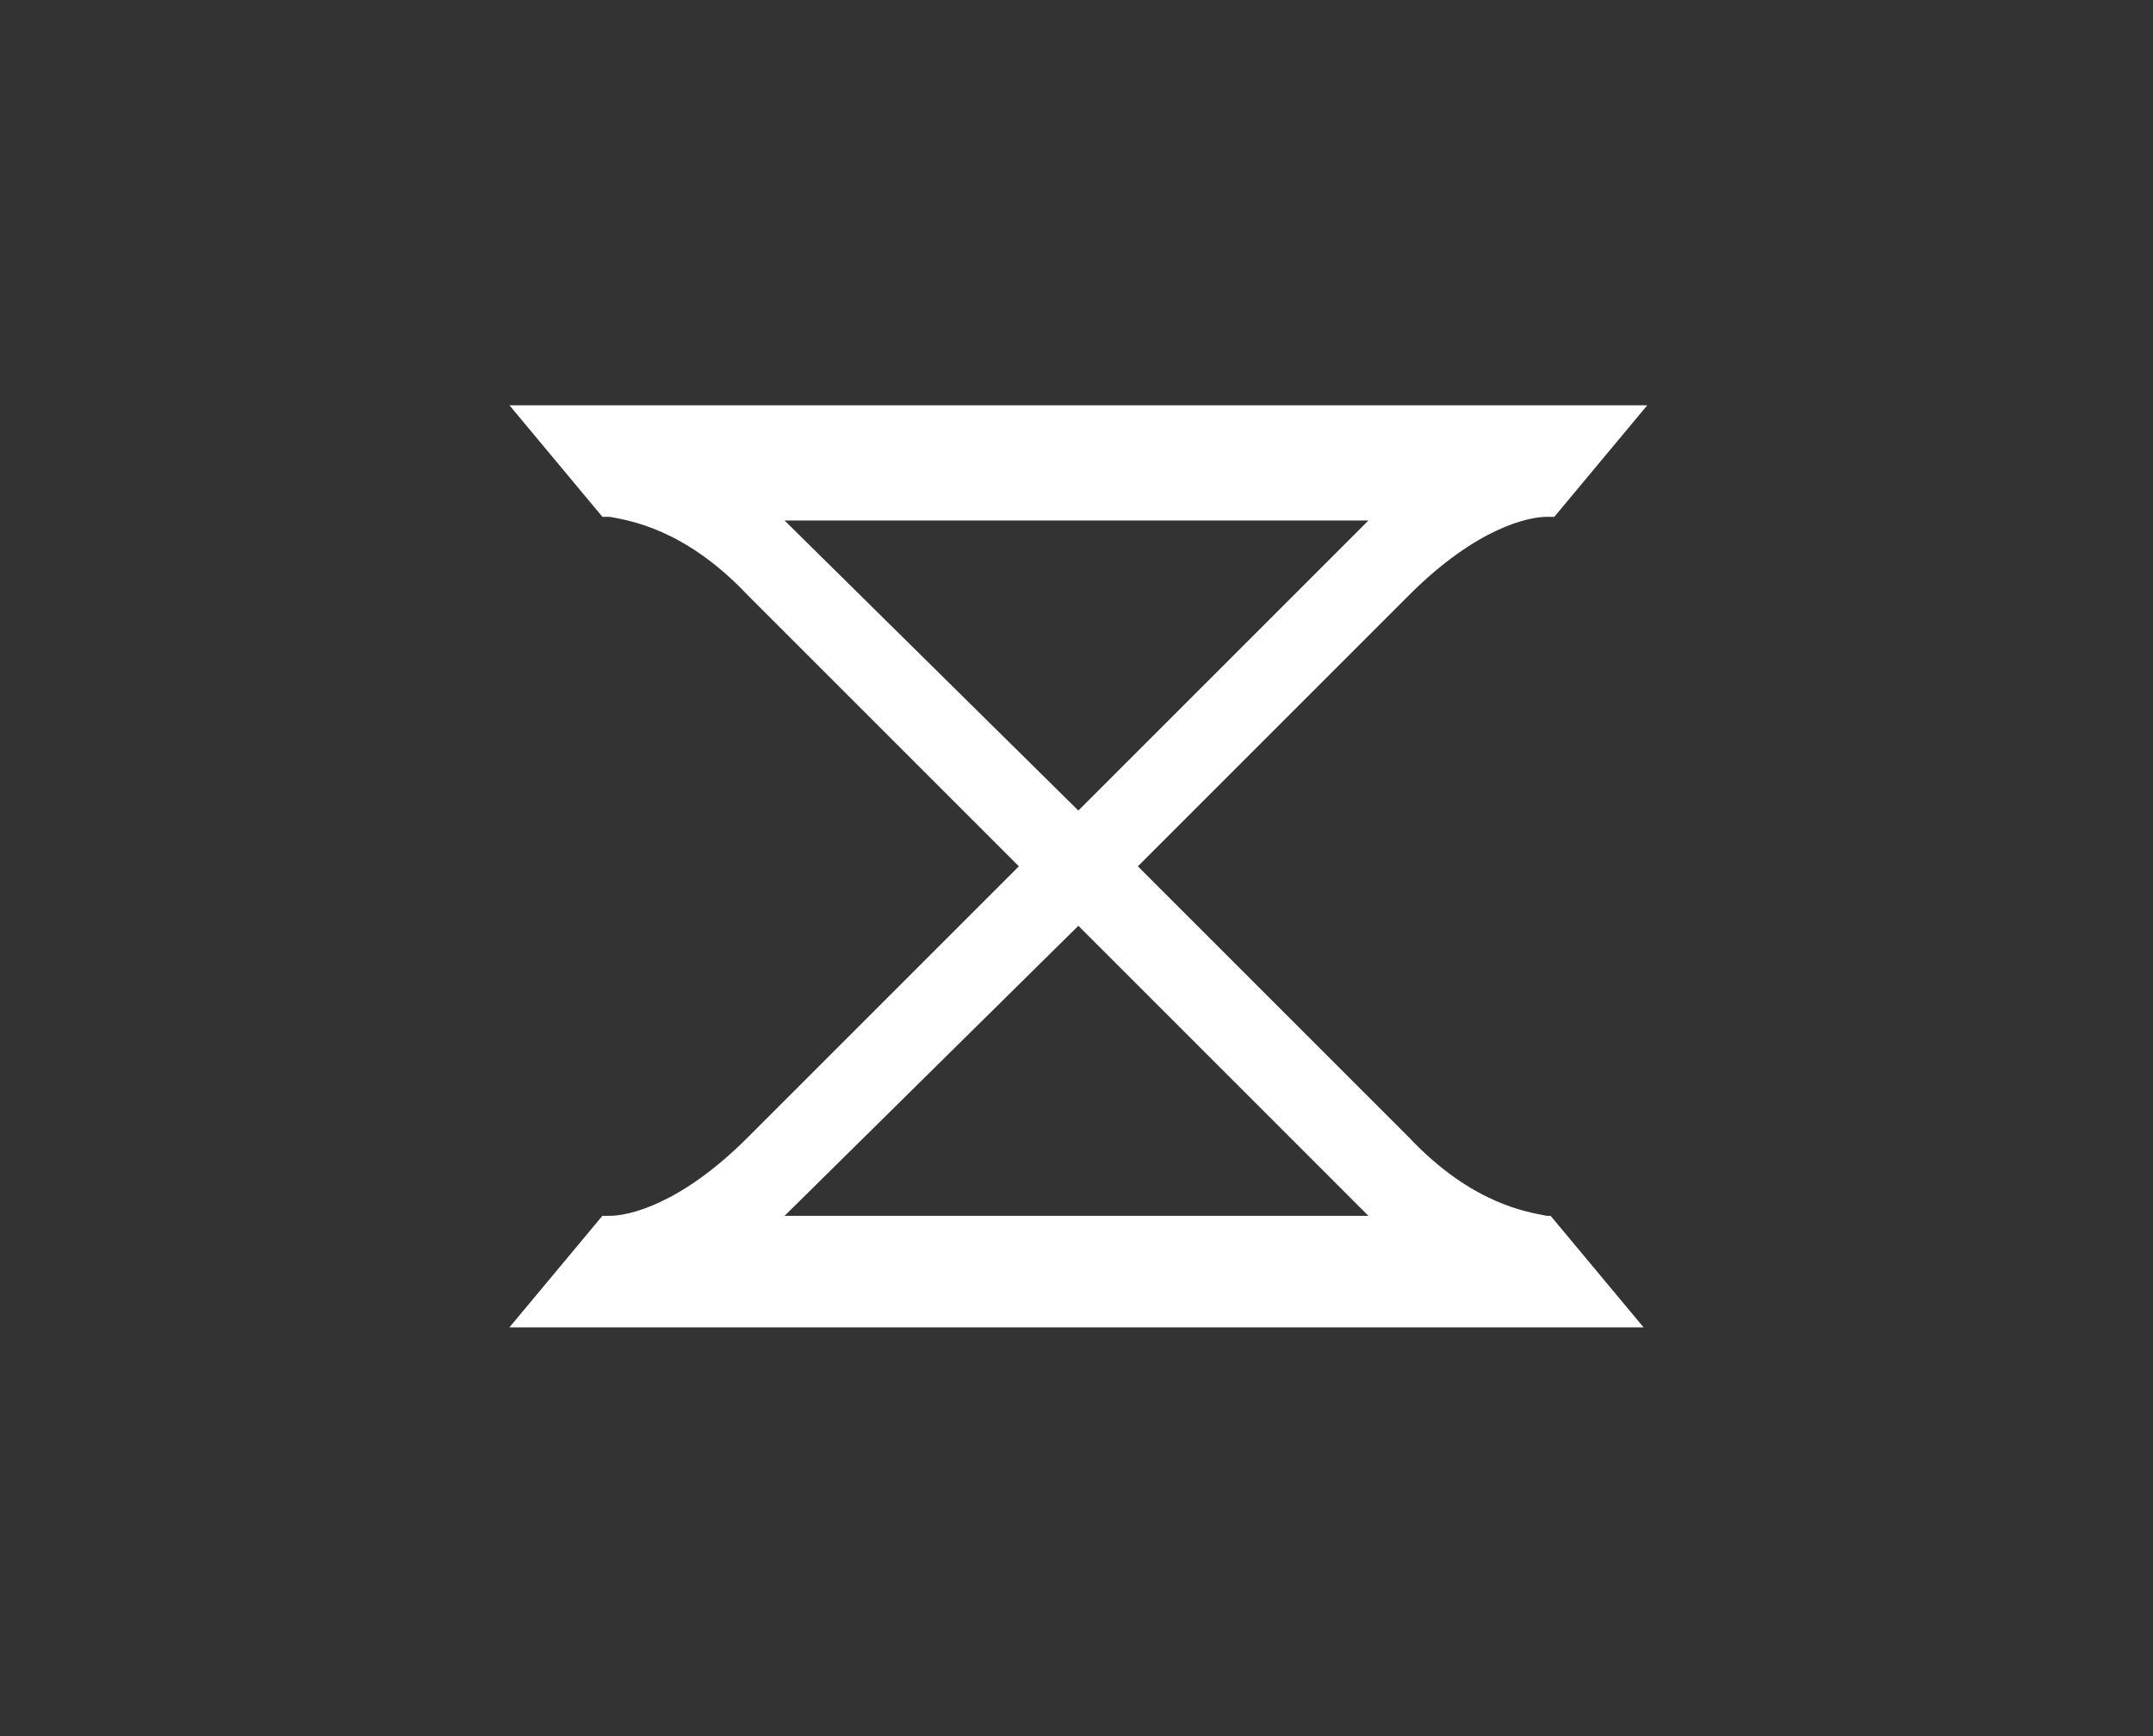
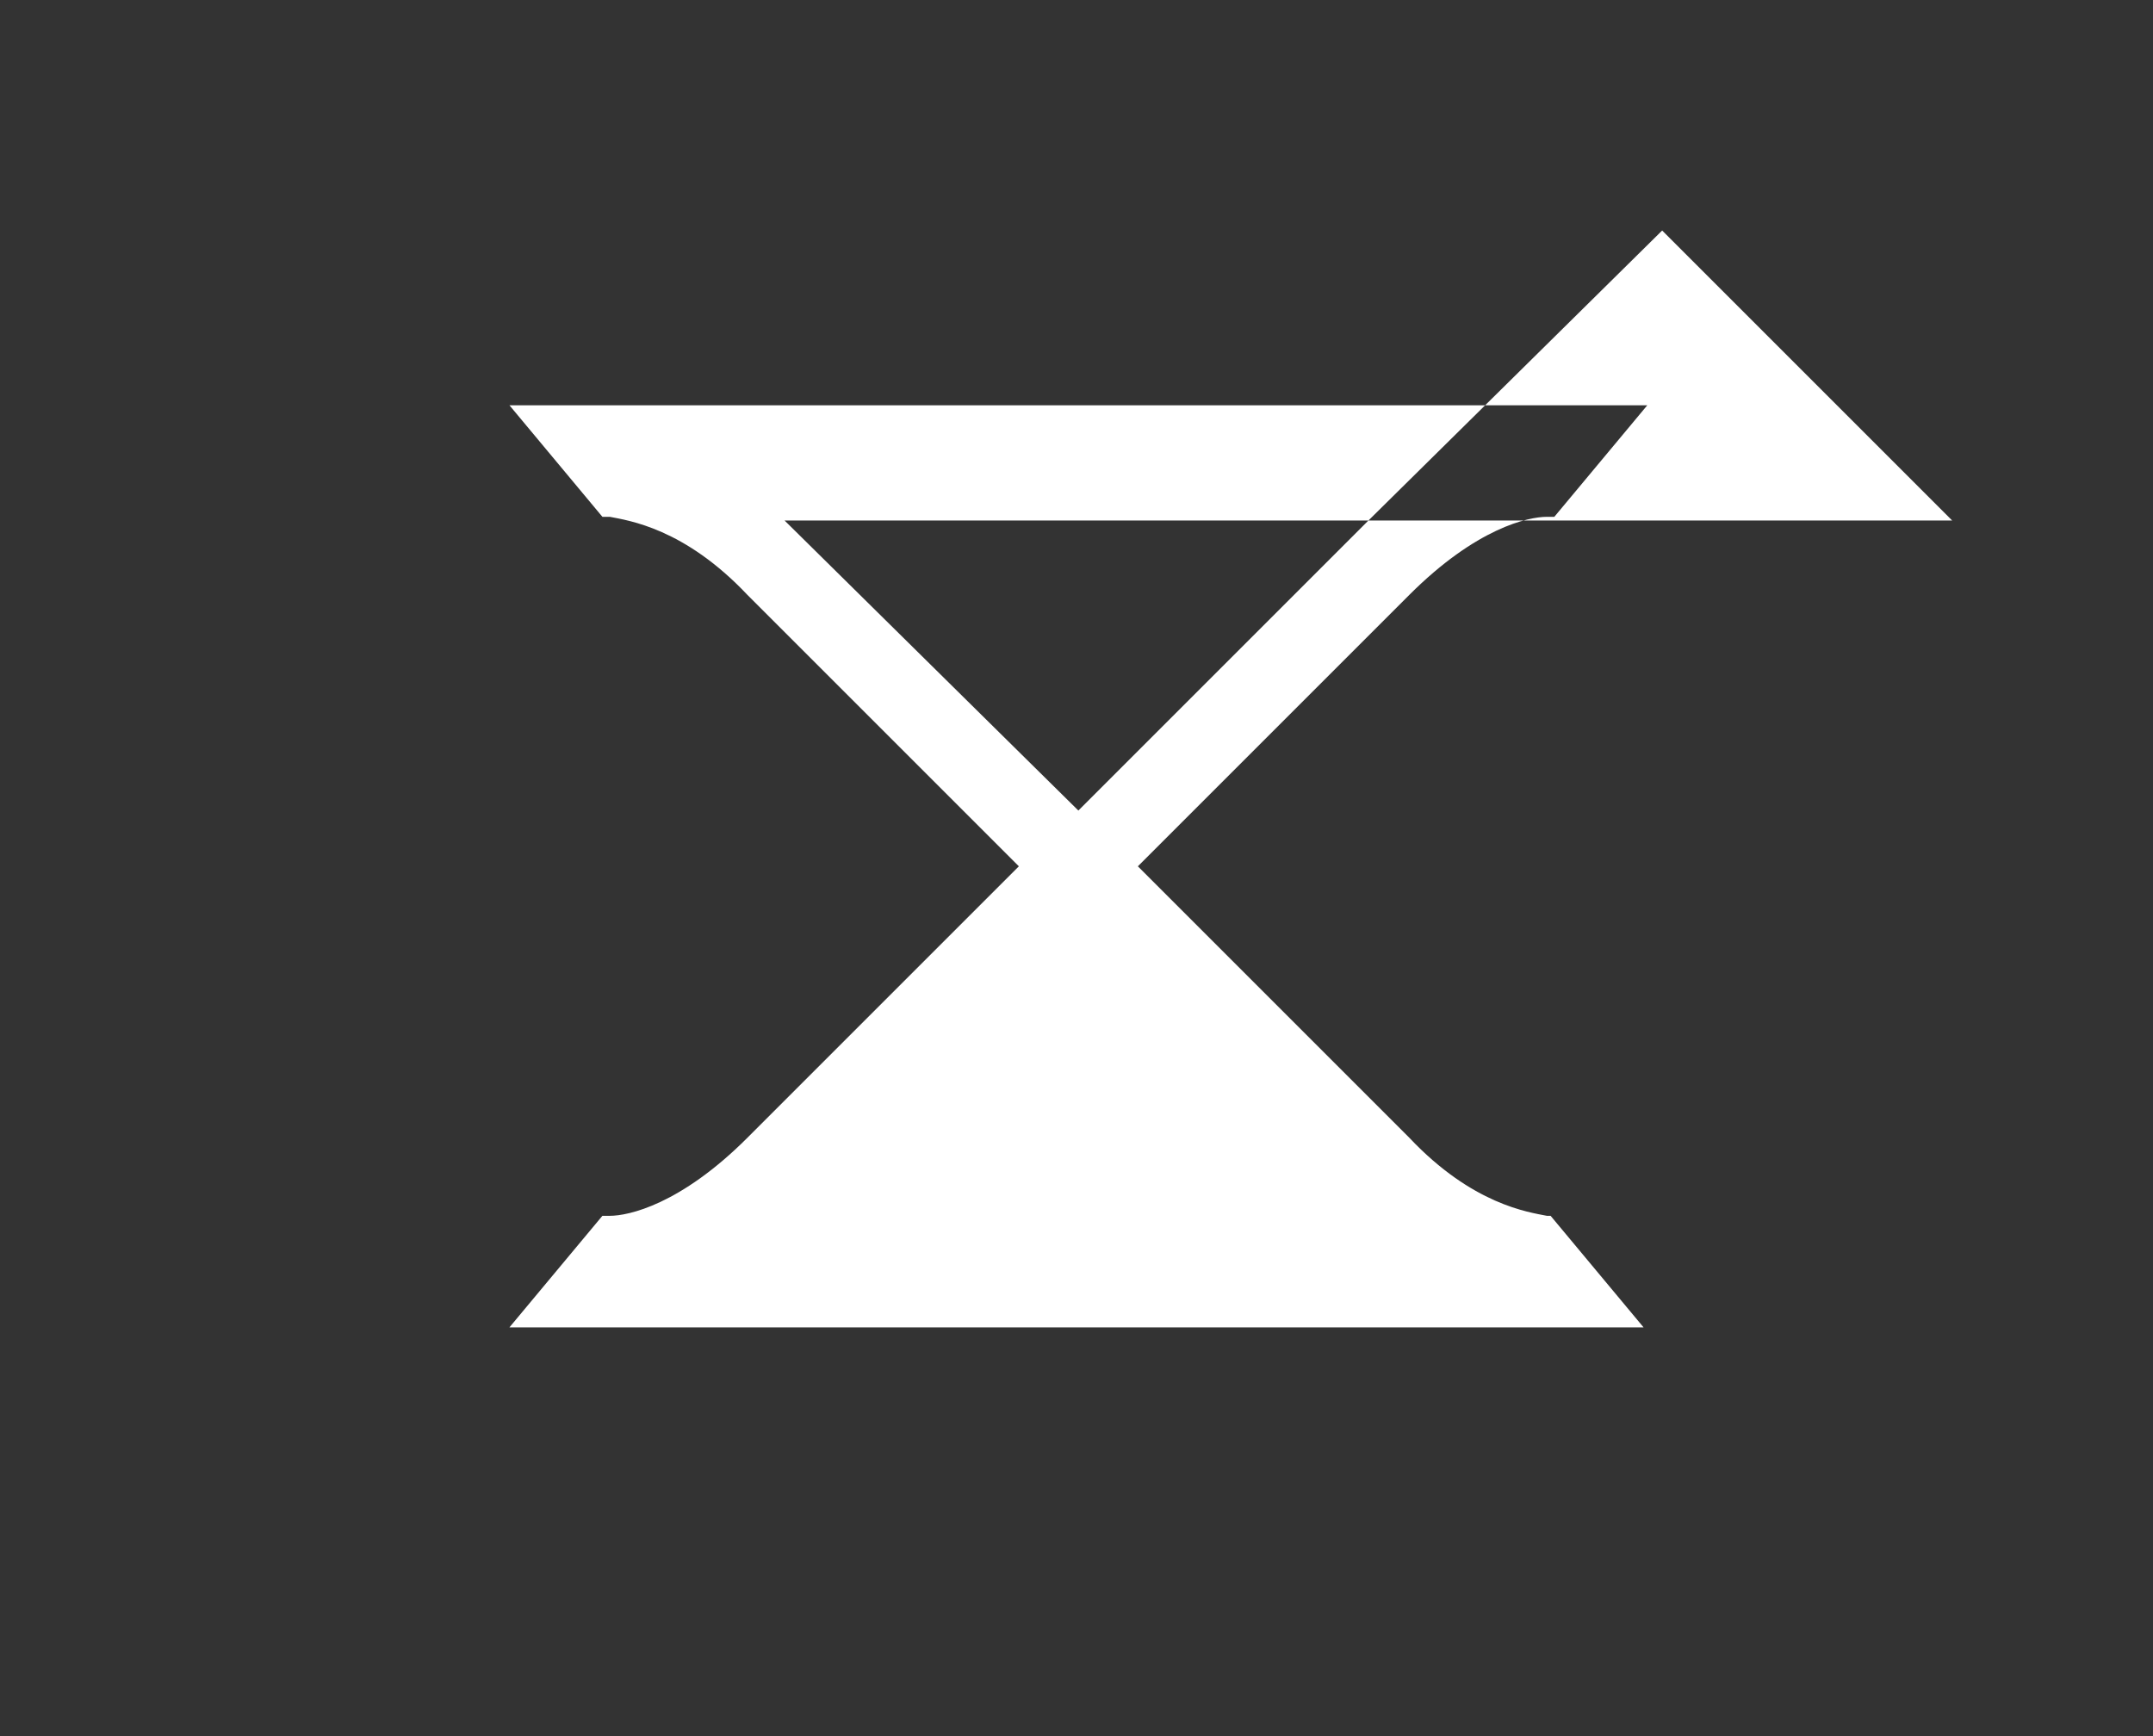
<svg xmlns="http://www.w3.org/2000/svg" version="1.1" id="txt" x="0px" y="0px" viewBox="0 0 57.9 46.7" style="enable-background:new 0 0 57.9 46.7;" xml:space="preserve">
  <rect x="0" y="0" width="57.9" height="46.7" fill="#333333" stroke="none" />
  <style type="text/css">
	.st0{fill:#FFFFFF;}
</style>
-   <path id="Tracé_1" class="st0" d="M41.7,32.7h-0.1c-0.5-0.1-2-0.3-3.7-2.1l-7.3-7.3l7.3-7.3c1.8-1.8,3.2-2.1,3.7-2.1h0.2l2.5-3  H13.7l2.5,3h0.2c0.5,0.1,2,0.3,3.7,2.1l7.3,7.3l-7.3,7.3c-1.8,1.8-3.2,2.1-3.7,2.1h-0.2l-2.5,3h30.5L41.7,32.7  C41.7,32.7,41.7,32.7,41.7,32.7z M36.8,14L29,21.8L21.1,14H36.8z M21.1,32.7l7.9-7.8l7.8,7.8H21.1z" />
+   <path id="Tracé_1" class="st0" d="M41.7,32.7h-0.1c-0.5-0.1-2-0.3-3.7-2.1l-7.3-7.3l7.3-7.3c1.8-1.8,3.2-2.1,3.7-2.1h0.2l2.5-3  H13.7l2.5,3h0.2c0.5,0.1,2,0.3,3.7,2.1l7.3,7.3l-7.3,7.3c-1.8,1.8-3.2,2.1-3.7,2.1h-0.2l-2.5,3h30.5L41.7,32.7  C41.7,32.7,41.7,32.7,41.7,32.7z M36.8,14L29,21.8L21.1,14H36.8z l7.9-7.8l7.8,7.8H21.1z" />
</svg>